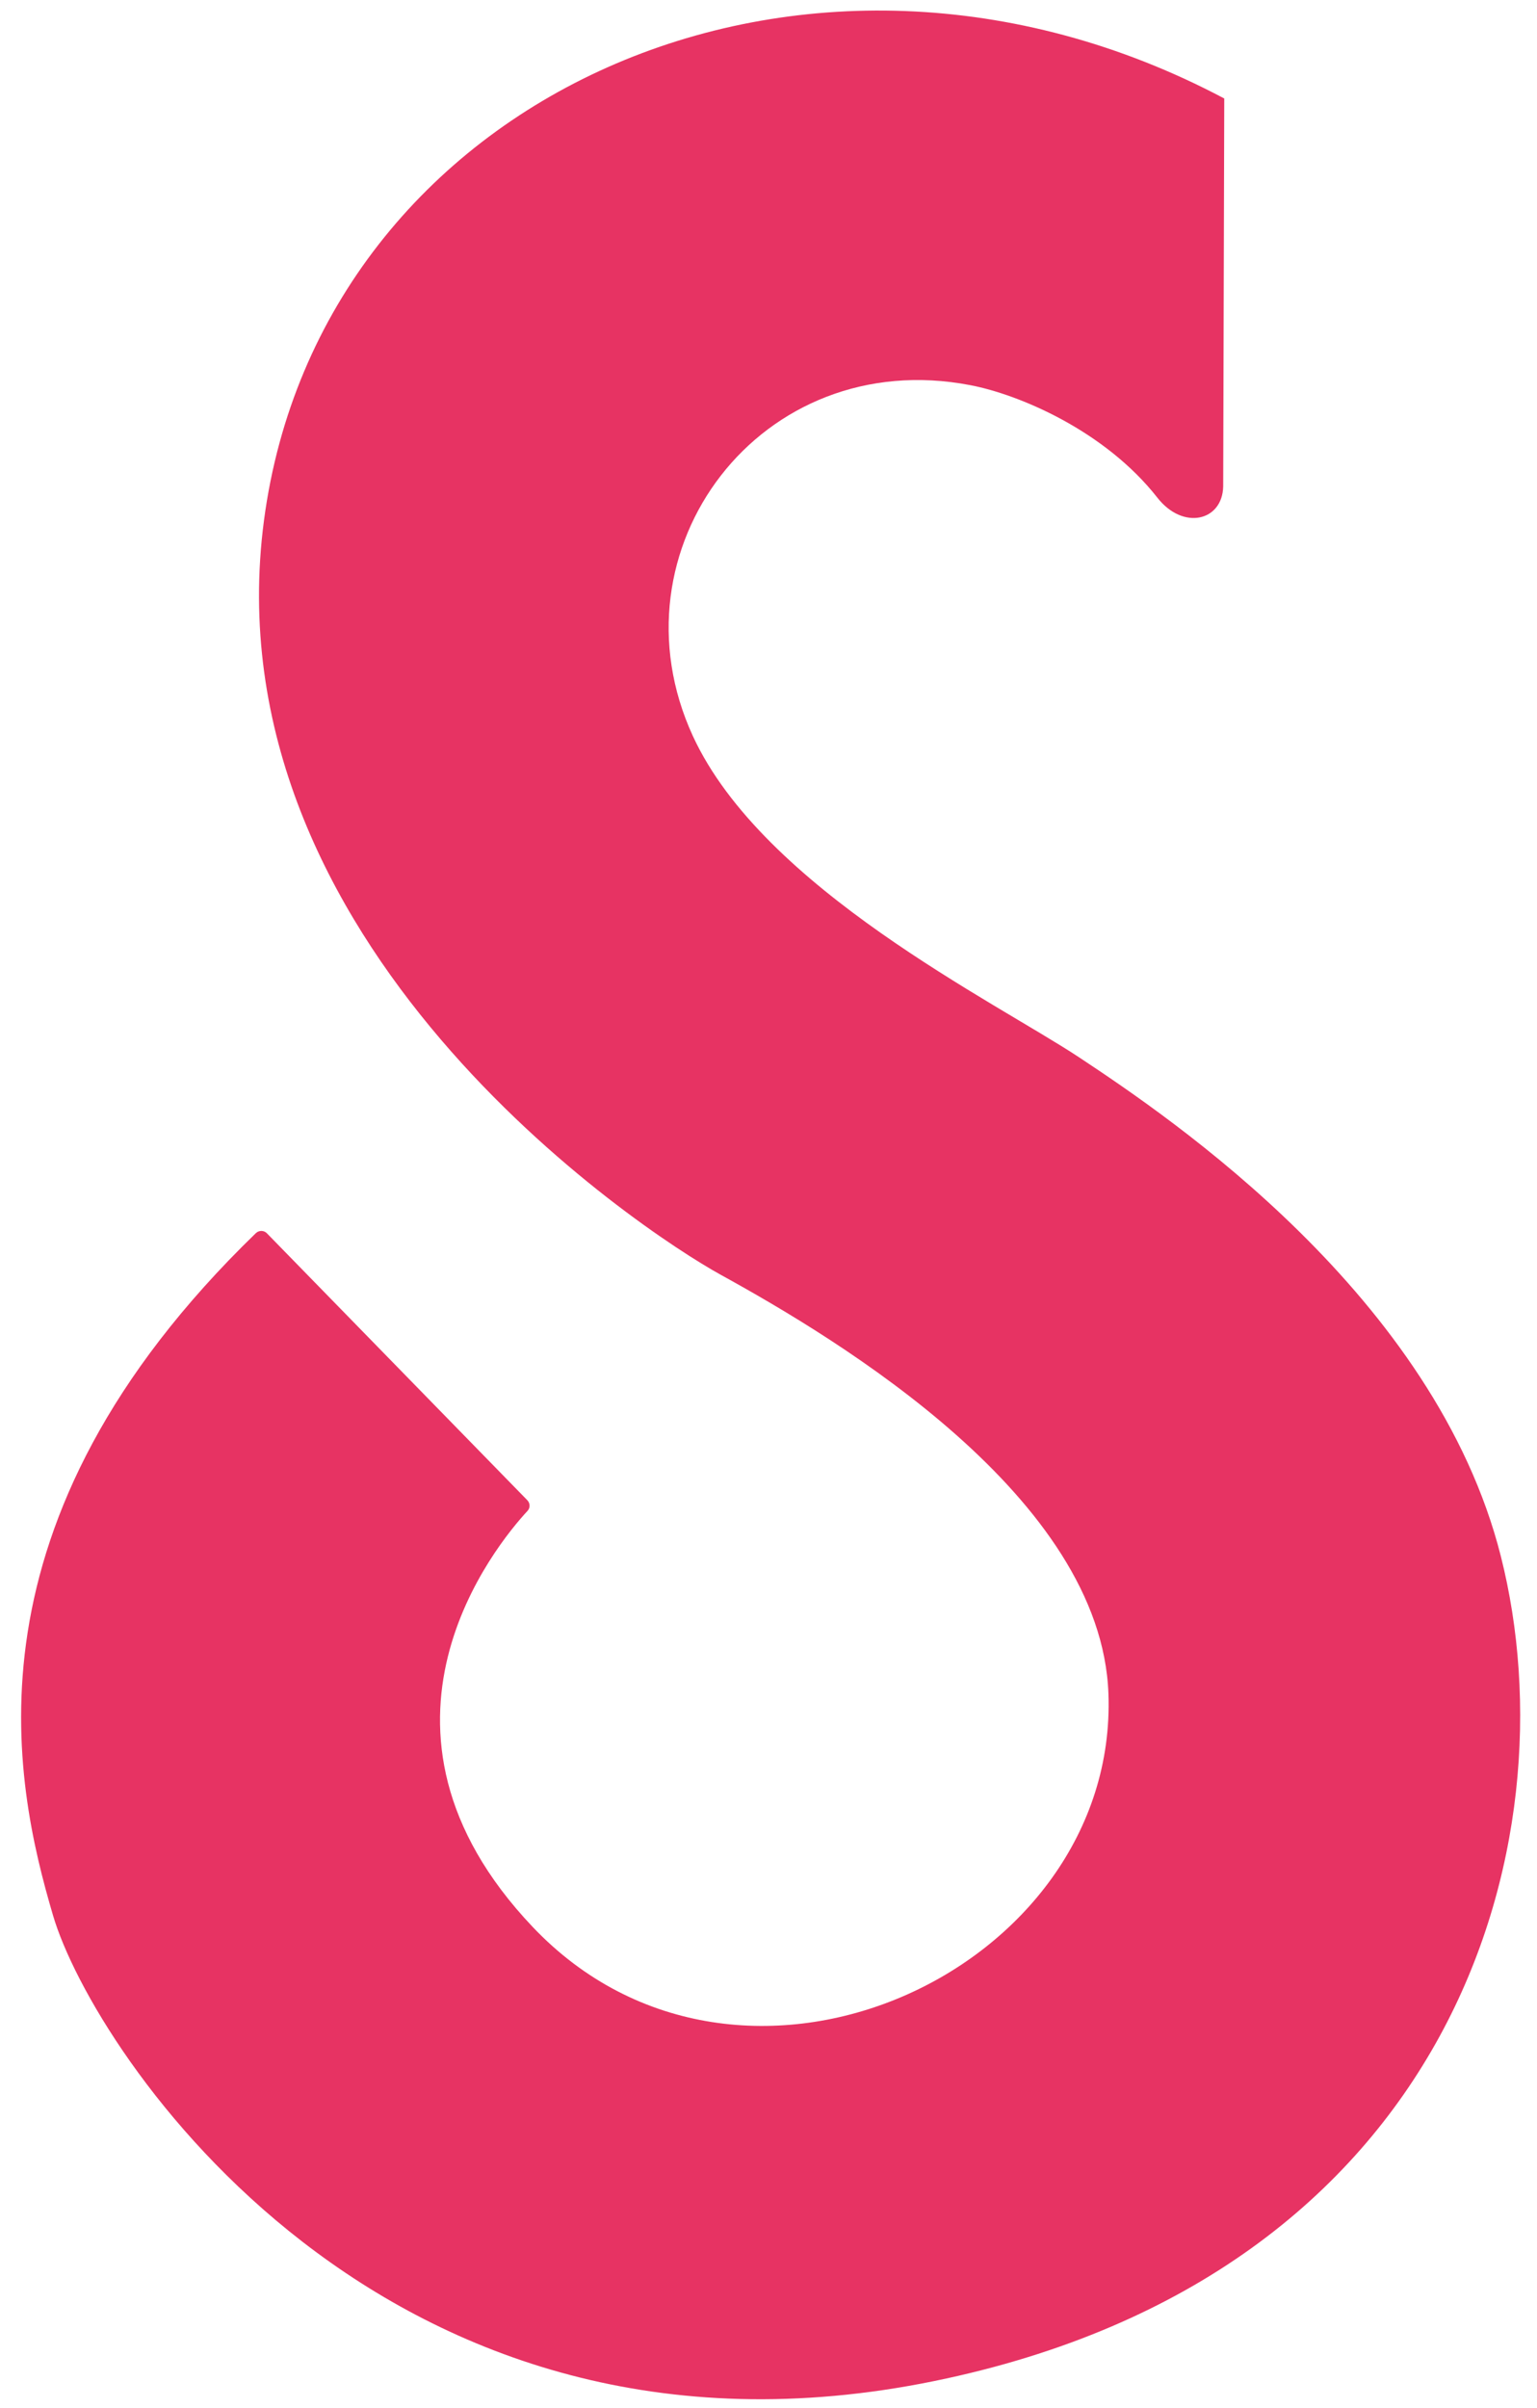
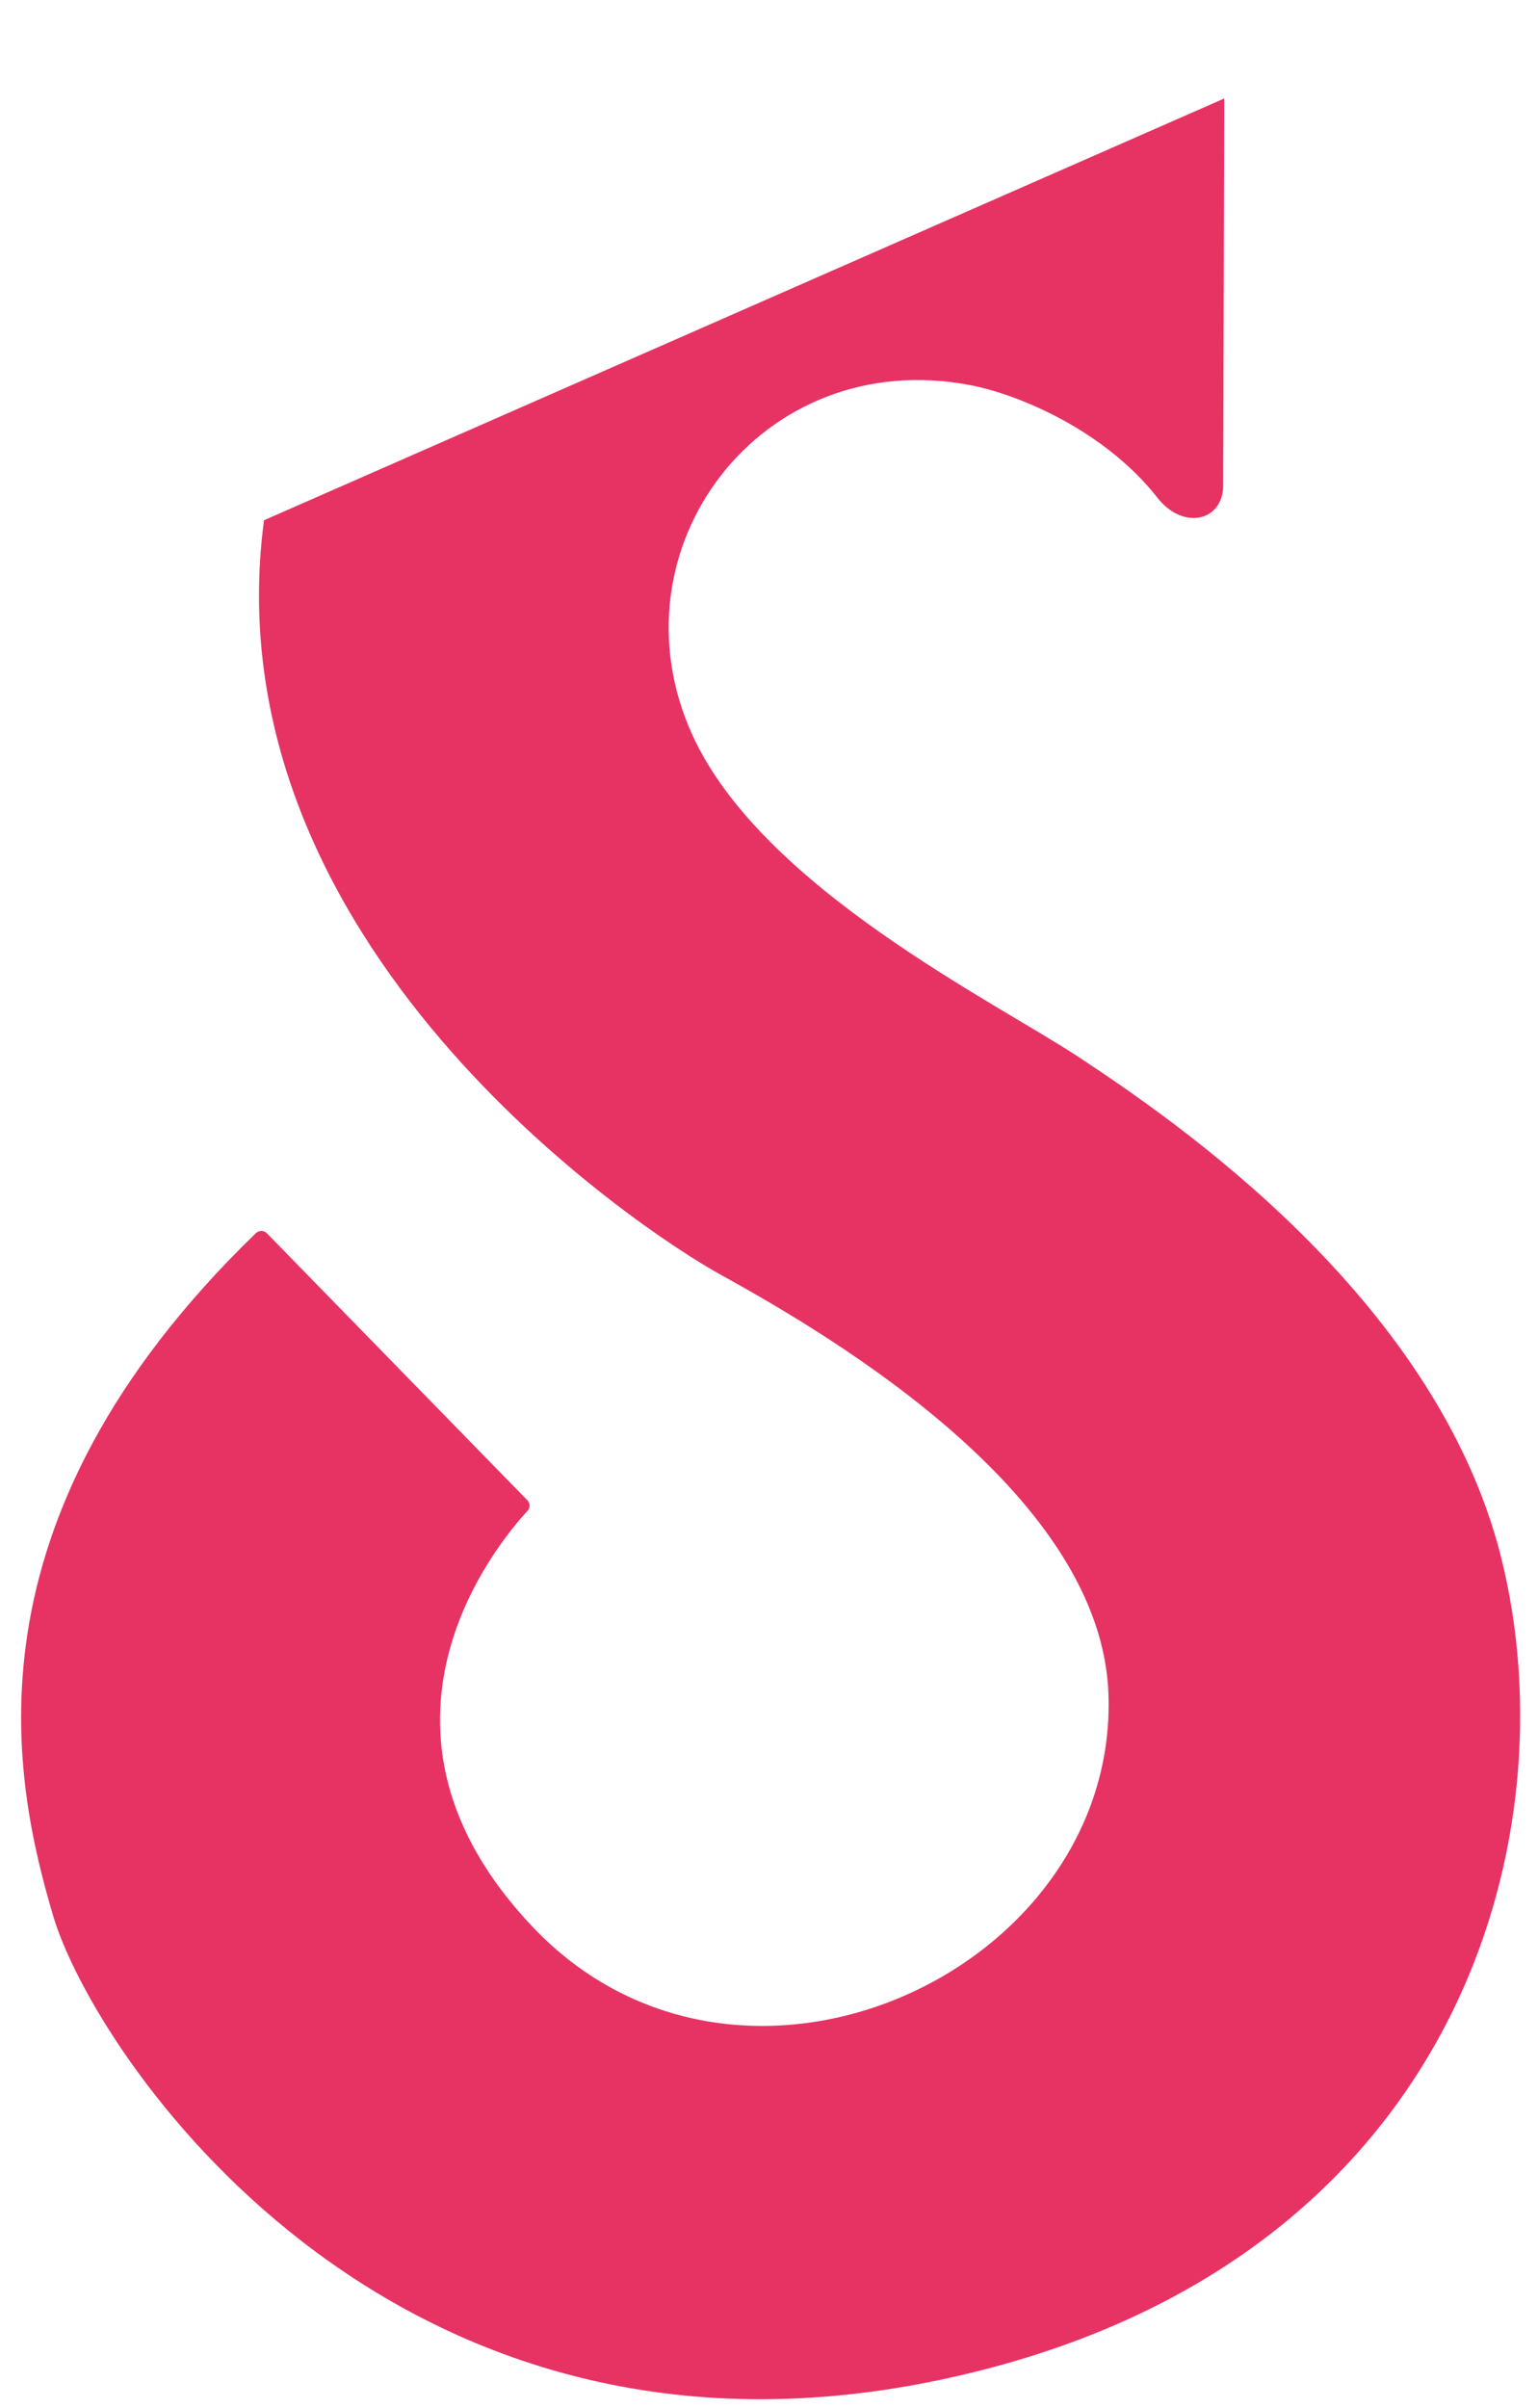
<svg xmlns="http://www.w3.org/2000/svg" viewBox="0 0 145.32 227.64">
  <defs>
    <style>      .cls-1 {        fill: #e73363;      }    </style>
  </defs>
  <g>
    <g id="Logos">
-       <path class="cls-1" d="M115.75,9.31l-.1,36.68c-.08,3.28-3.79,4.16-6.22,1.06-4.98-6.35-13.09-9.76-17.69-10.64-19.81-3.81-34.34,15.55-26.23,33.17,6.64,14.4,28.58,25.12,36.5,30.36,8.67,5.74,33.68,22.59,39.89,47.17,6.88,27.21-4.52,67.93-53.56,77.97-52,10.65-79.51-31.07-83.32-43.99-3.76-12.75-9.04-37.19,19.17-64.52.29-.28.76-.28,1.04.01l24.63,25.24c.27.28.28.72.02,1-2.9,3.13-17.36,20.53.48,39.33,19.7,20.76,55.38,4.15,54.44-22.03-.66-18.59-25.49-33.47-36.65-39.61-7.73-4.26-48.48-31.3-43.19-71.33C30.26,9.13,76.1-11.7,115.75,9.31Z" />
+       <path class="cls-1" d="M115.75,9.31l-.1,36.68c-.08,3.28-3.79,4.16-6.22,1.06-4.98-6.35-13.09-9.76-17.69-10.64-19.81-3.81-34.34,15.55-26.23,33.17,6.64,14.4,28.58,25.12,36.5,30.36,8.67,5.74,33.68,22.59,39.89,47.17,6.88,27.21-4.52,67.93-53.56,77.97-52,10.65-79.51-31.07-83.32-43.99-3.76-12.75-9.04-37.19,19.17-64.52.29-.28.76-.28,1.04.01l24.63,25.24c.27.28.28.72.02,1-2.9,3.13-17.36,20.53.48,39.33,19.7,20.76,55.38,4.15,54.44-22.03-.66-18.59-25.49-33.47-36.65-39.61-7.73-4.26-48.48-31.3-43.19-71.33Z" />
    </g>
  </g>
</svg>